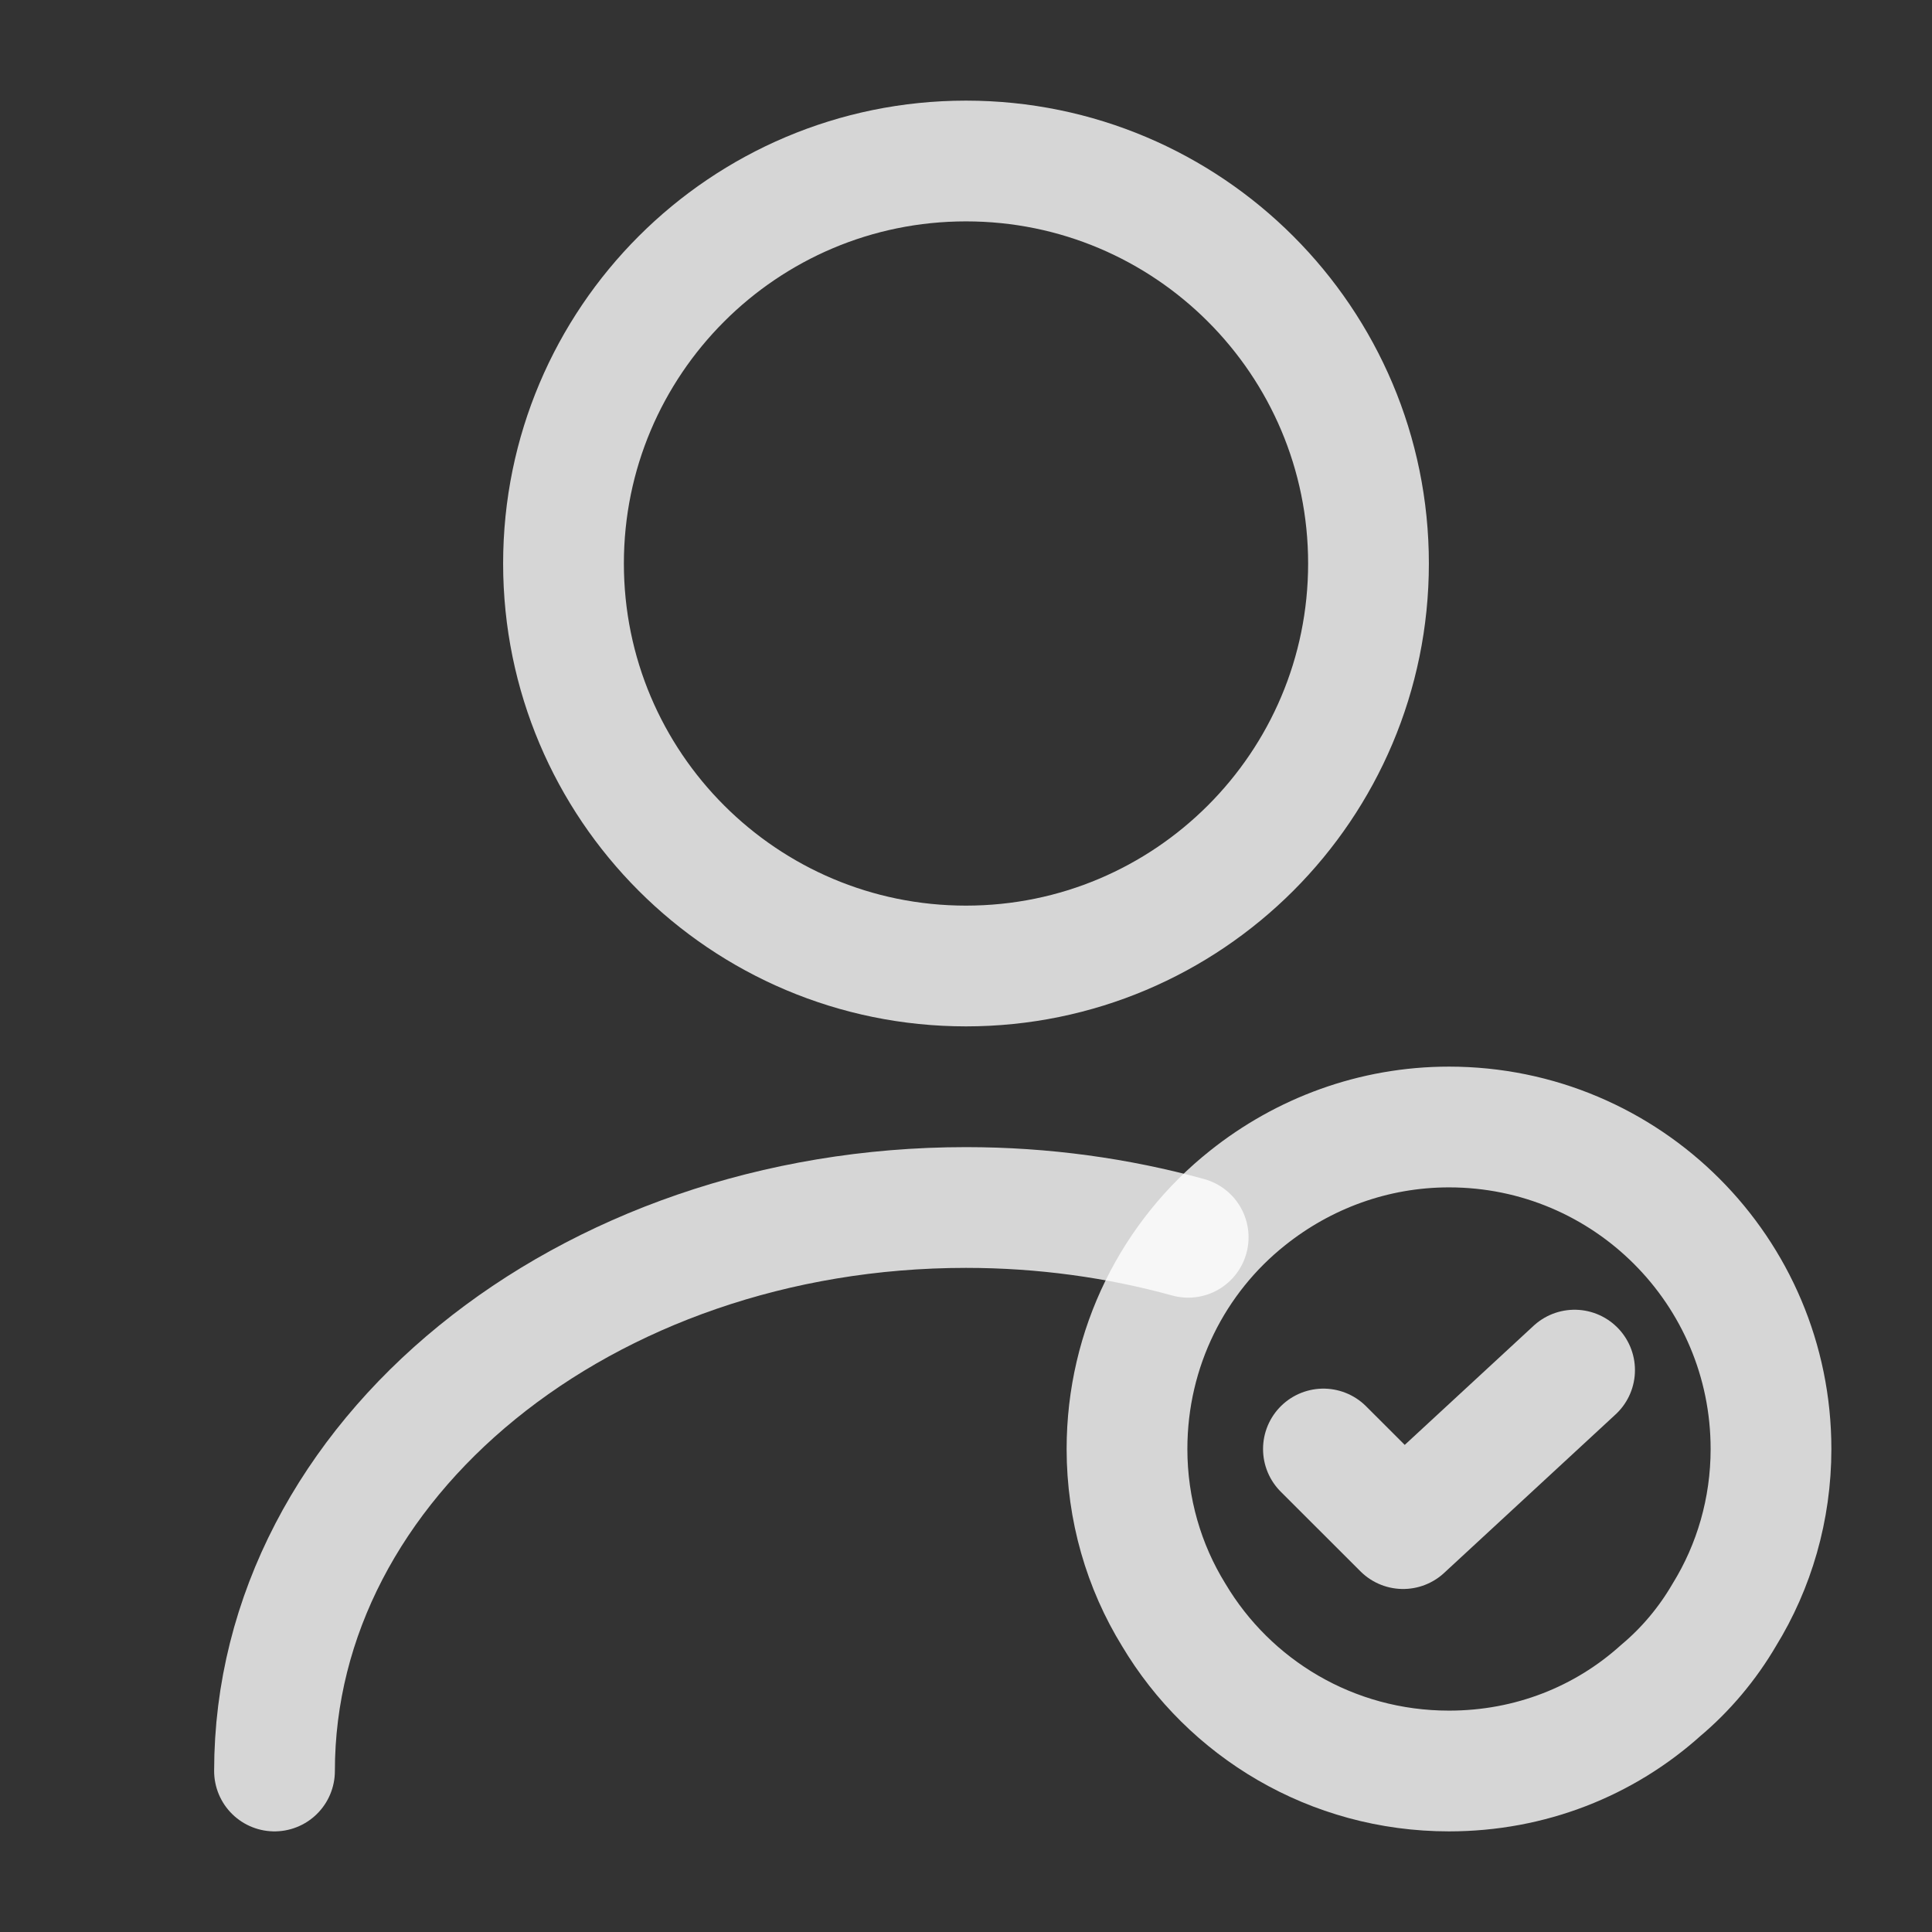
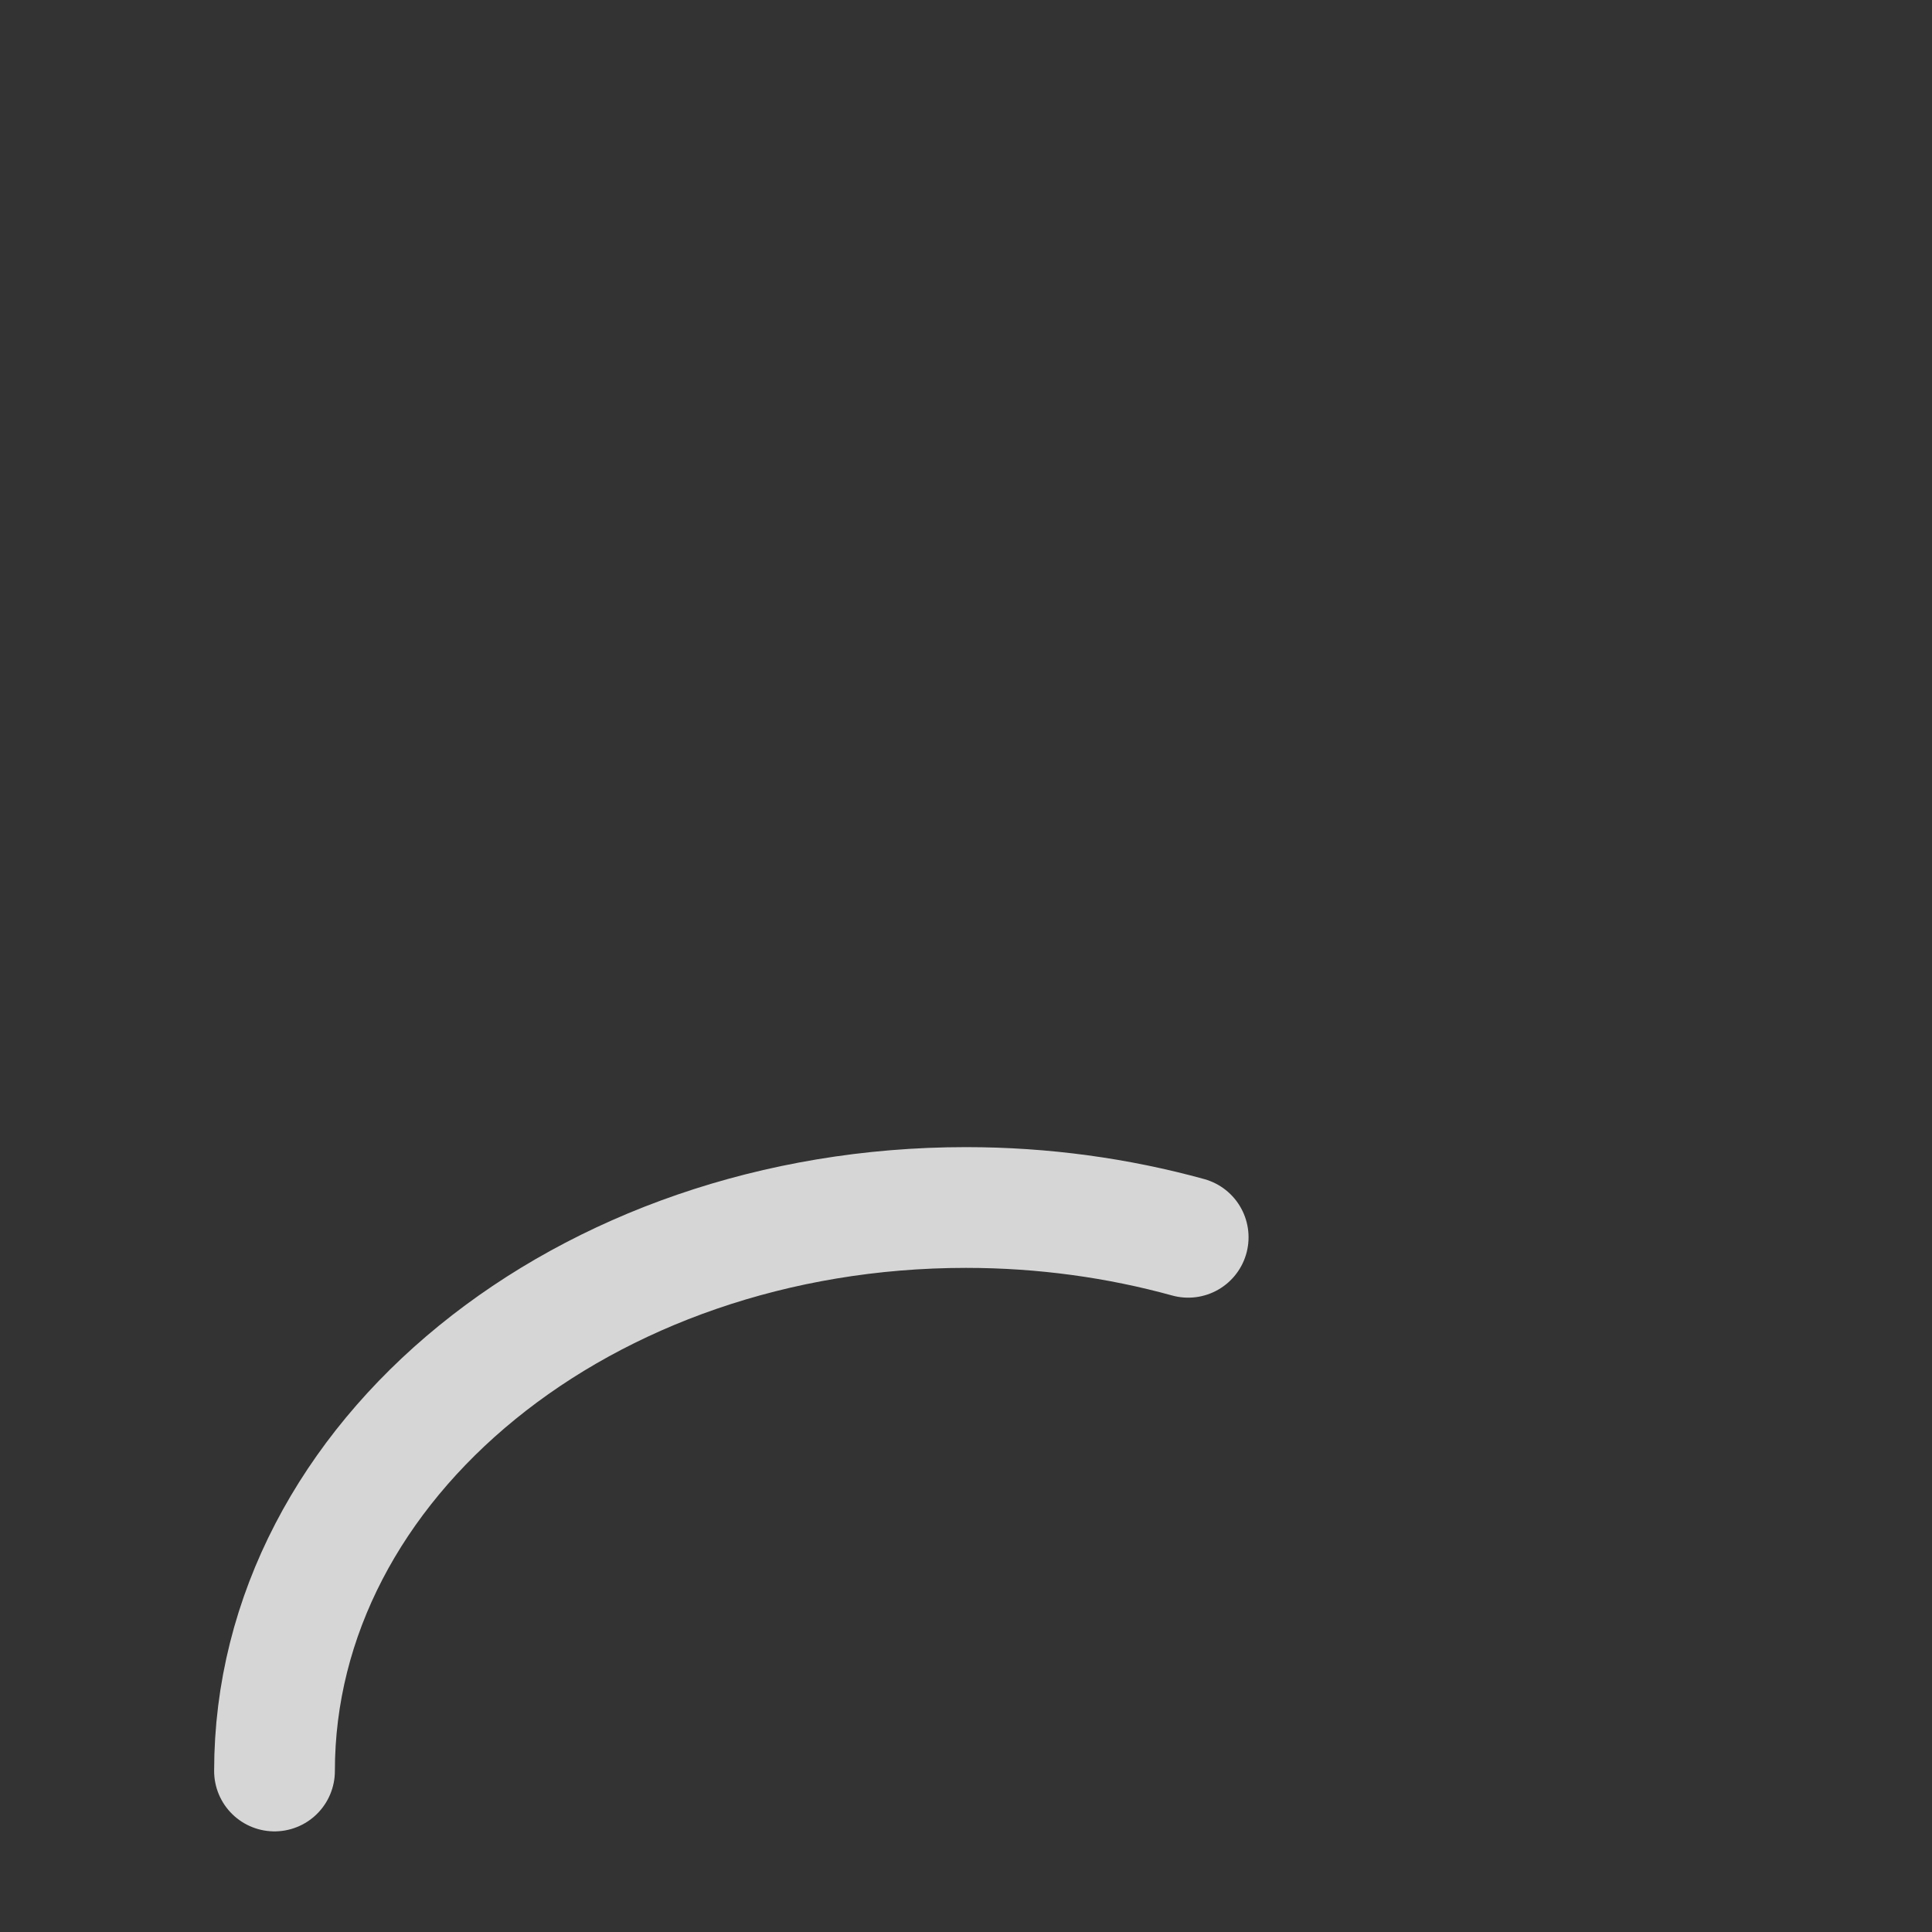
<svg xmlns="http://www.w3.org/2000/svg" width="24" height="24" viewBox="0 0 24 24" fill="none">
  <rect x="0" y="0" width="24" height="24" fill="#333333" stroke="none" />
-   <path d="M12 12C14.761 12 17 9.761 17 7C17 4.239 14.761 2 12 2C9.239 2 7 4.239 7 7C7 9.761 9.239 12 12 12Z" stroke="white" stroke-opacity="0.8" stroke-width="1.5" stroke-linecap="round" stroke-linejoin="round" />
  <path d="M3.41 22C3.41 18.13 7.26 15 12 15C12.96 15 13.89 15.13 14.76 15.37" stroke="white" stroke-opacity="0.8" stroke-width="1.5" stroke-linecap="round" stroke-linejoin="round" />
-   <path d="M22 18C22 18.75 21.79 19.46 21.42 20.06C21.21 20.42 20.94 20.74 20.63 21C19.93 21.63 19.01 22 18 22C16.54 22 15.27 21.22 14.58 20.06C14.21 19.46 14 18.75 14 18C14 16.74 14.58 15.61 15.5 14.88C16.19 14.33 17.06 14 18 14C20.21 14 22 15.79 22 18Z" stroke="white" stroke-opacity="0.8" stroke-width="1.5" stroke-miterlimit="10" stroke-linecap="round" stroke-linejoin="round" />
-   <path d="M16.44 18L17.43 18.989L19.56 17.02" stroke="white" stroke-opacity="0.8" stroke-width="1.5" stroke-linecap="round" stroke-linejoin="round" />
</svg>